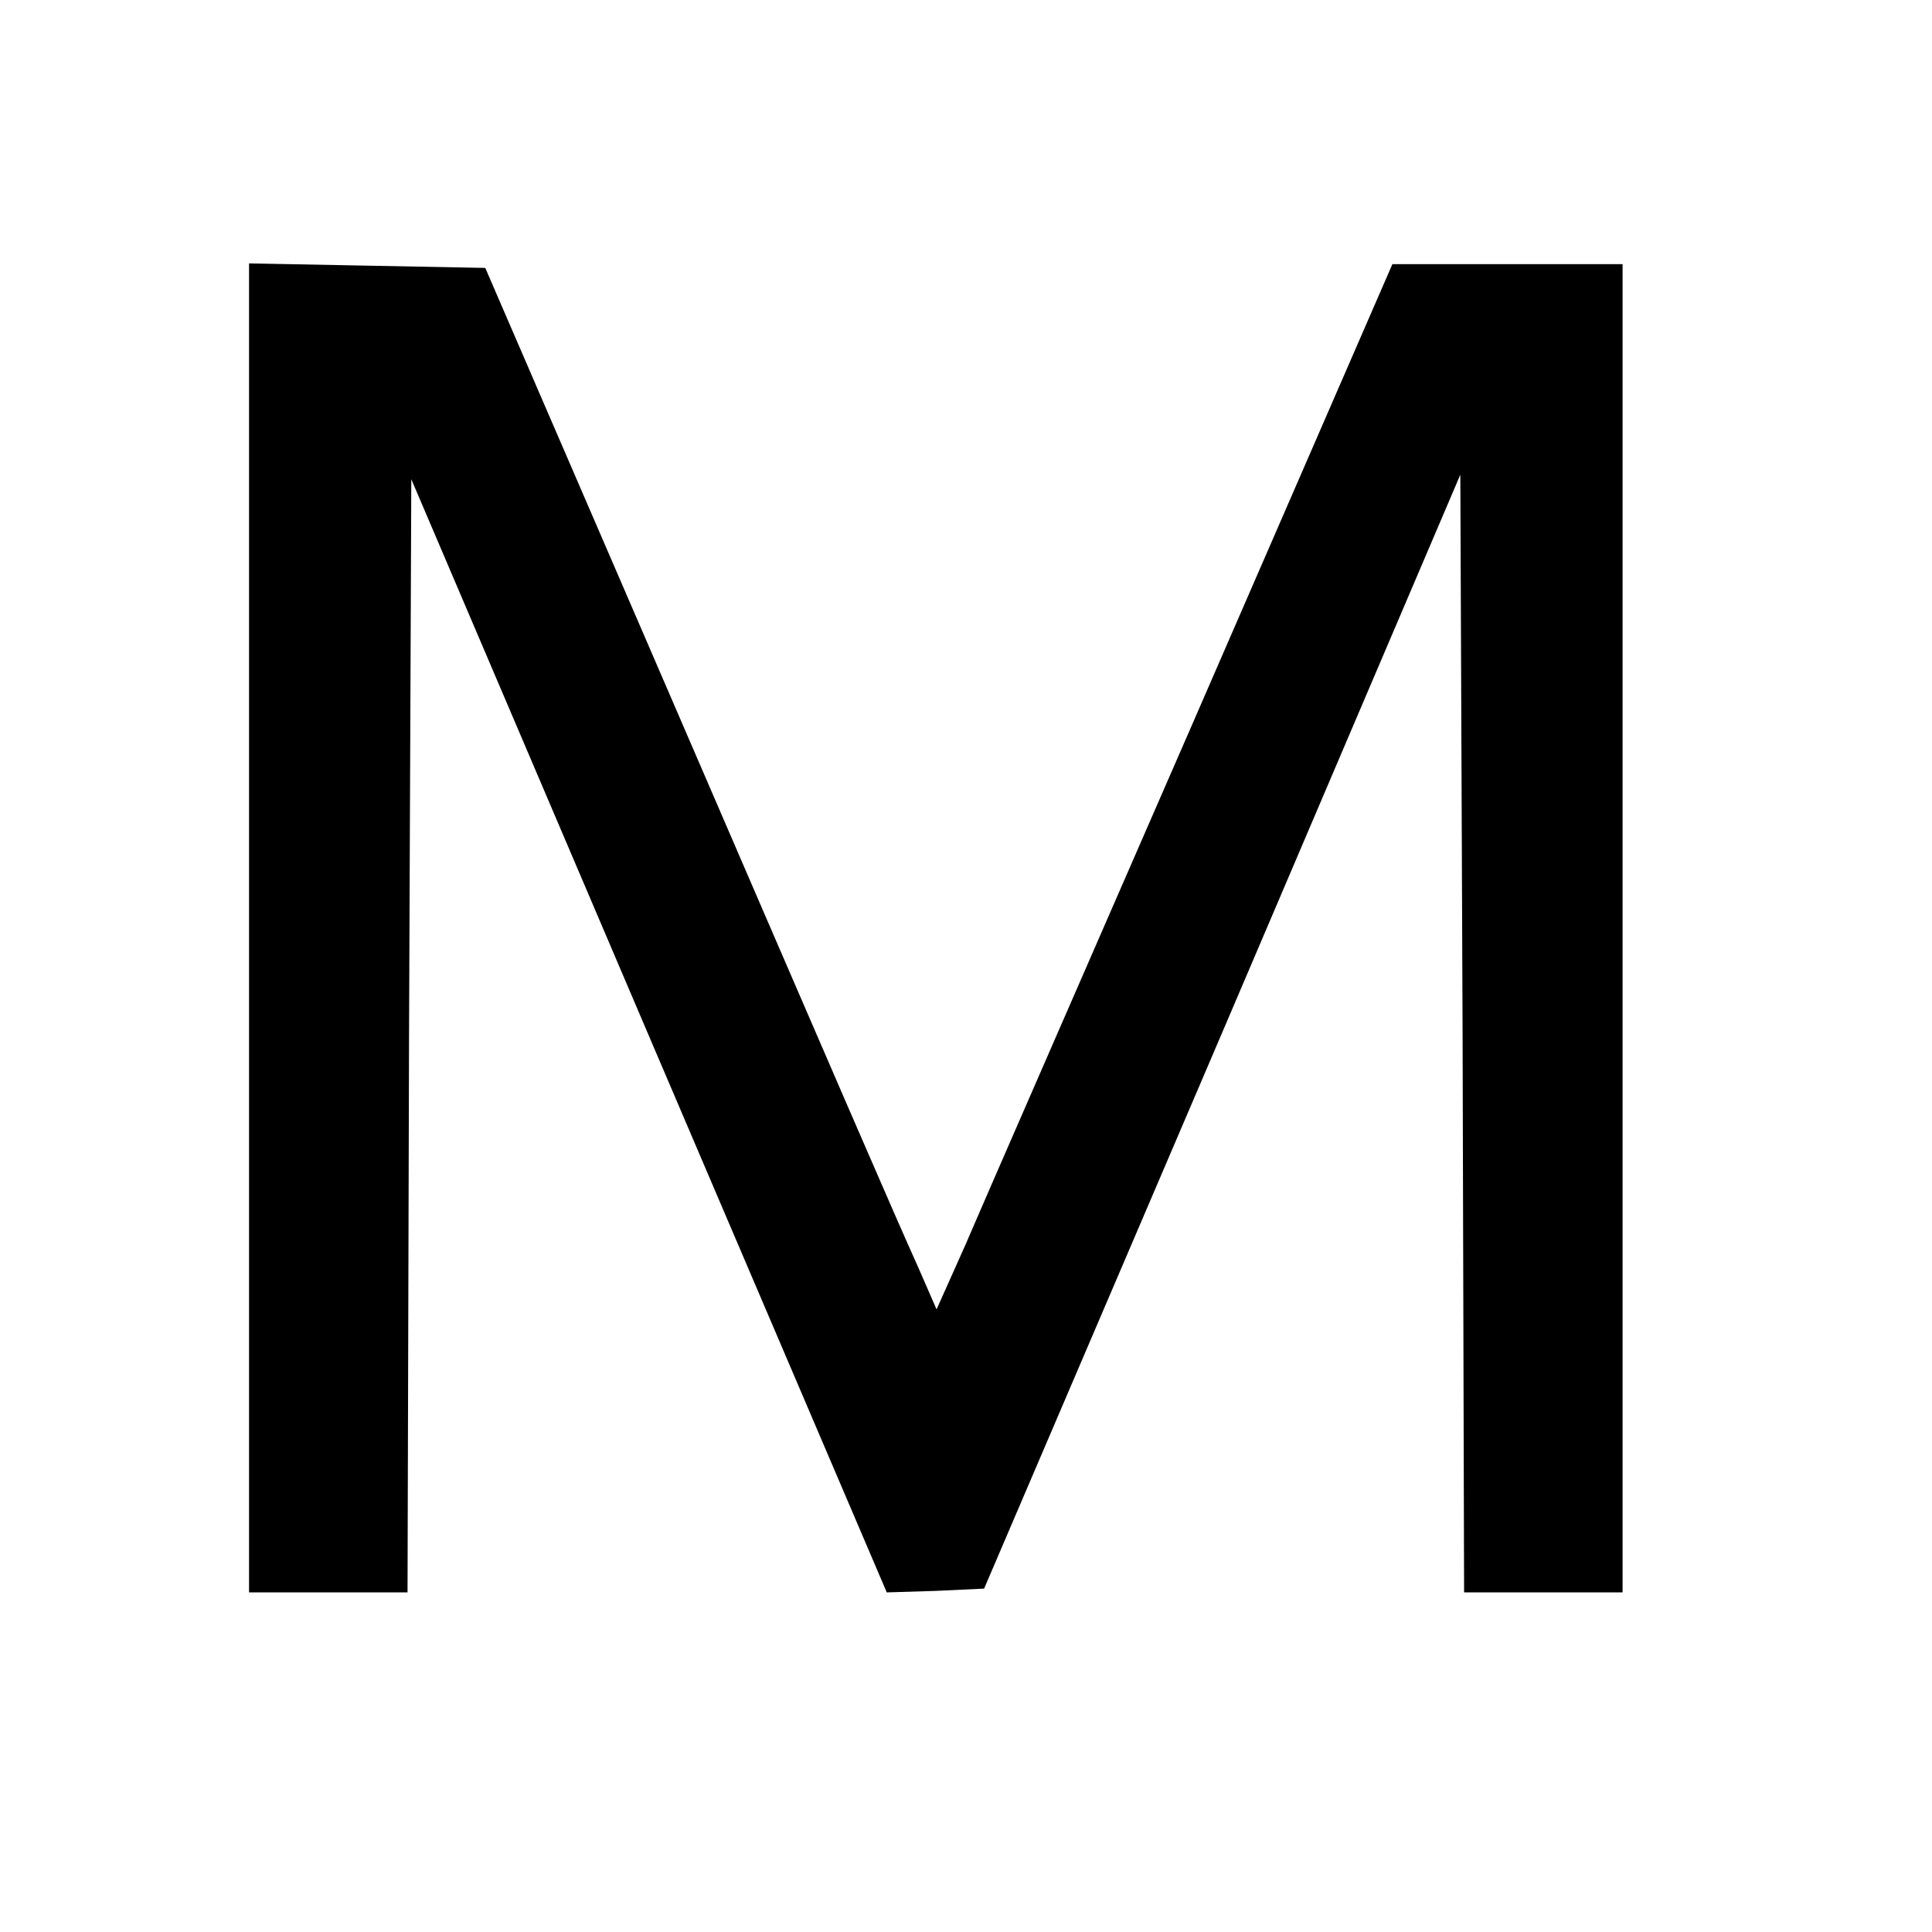
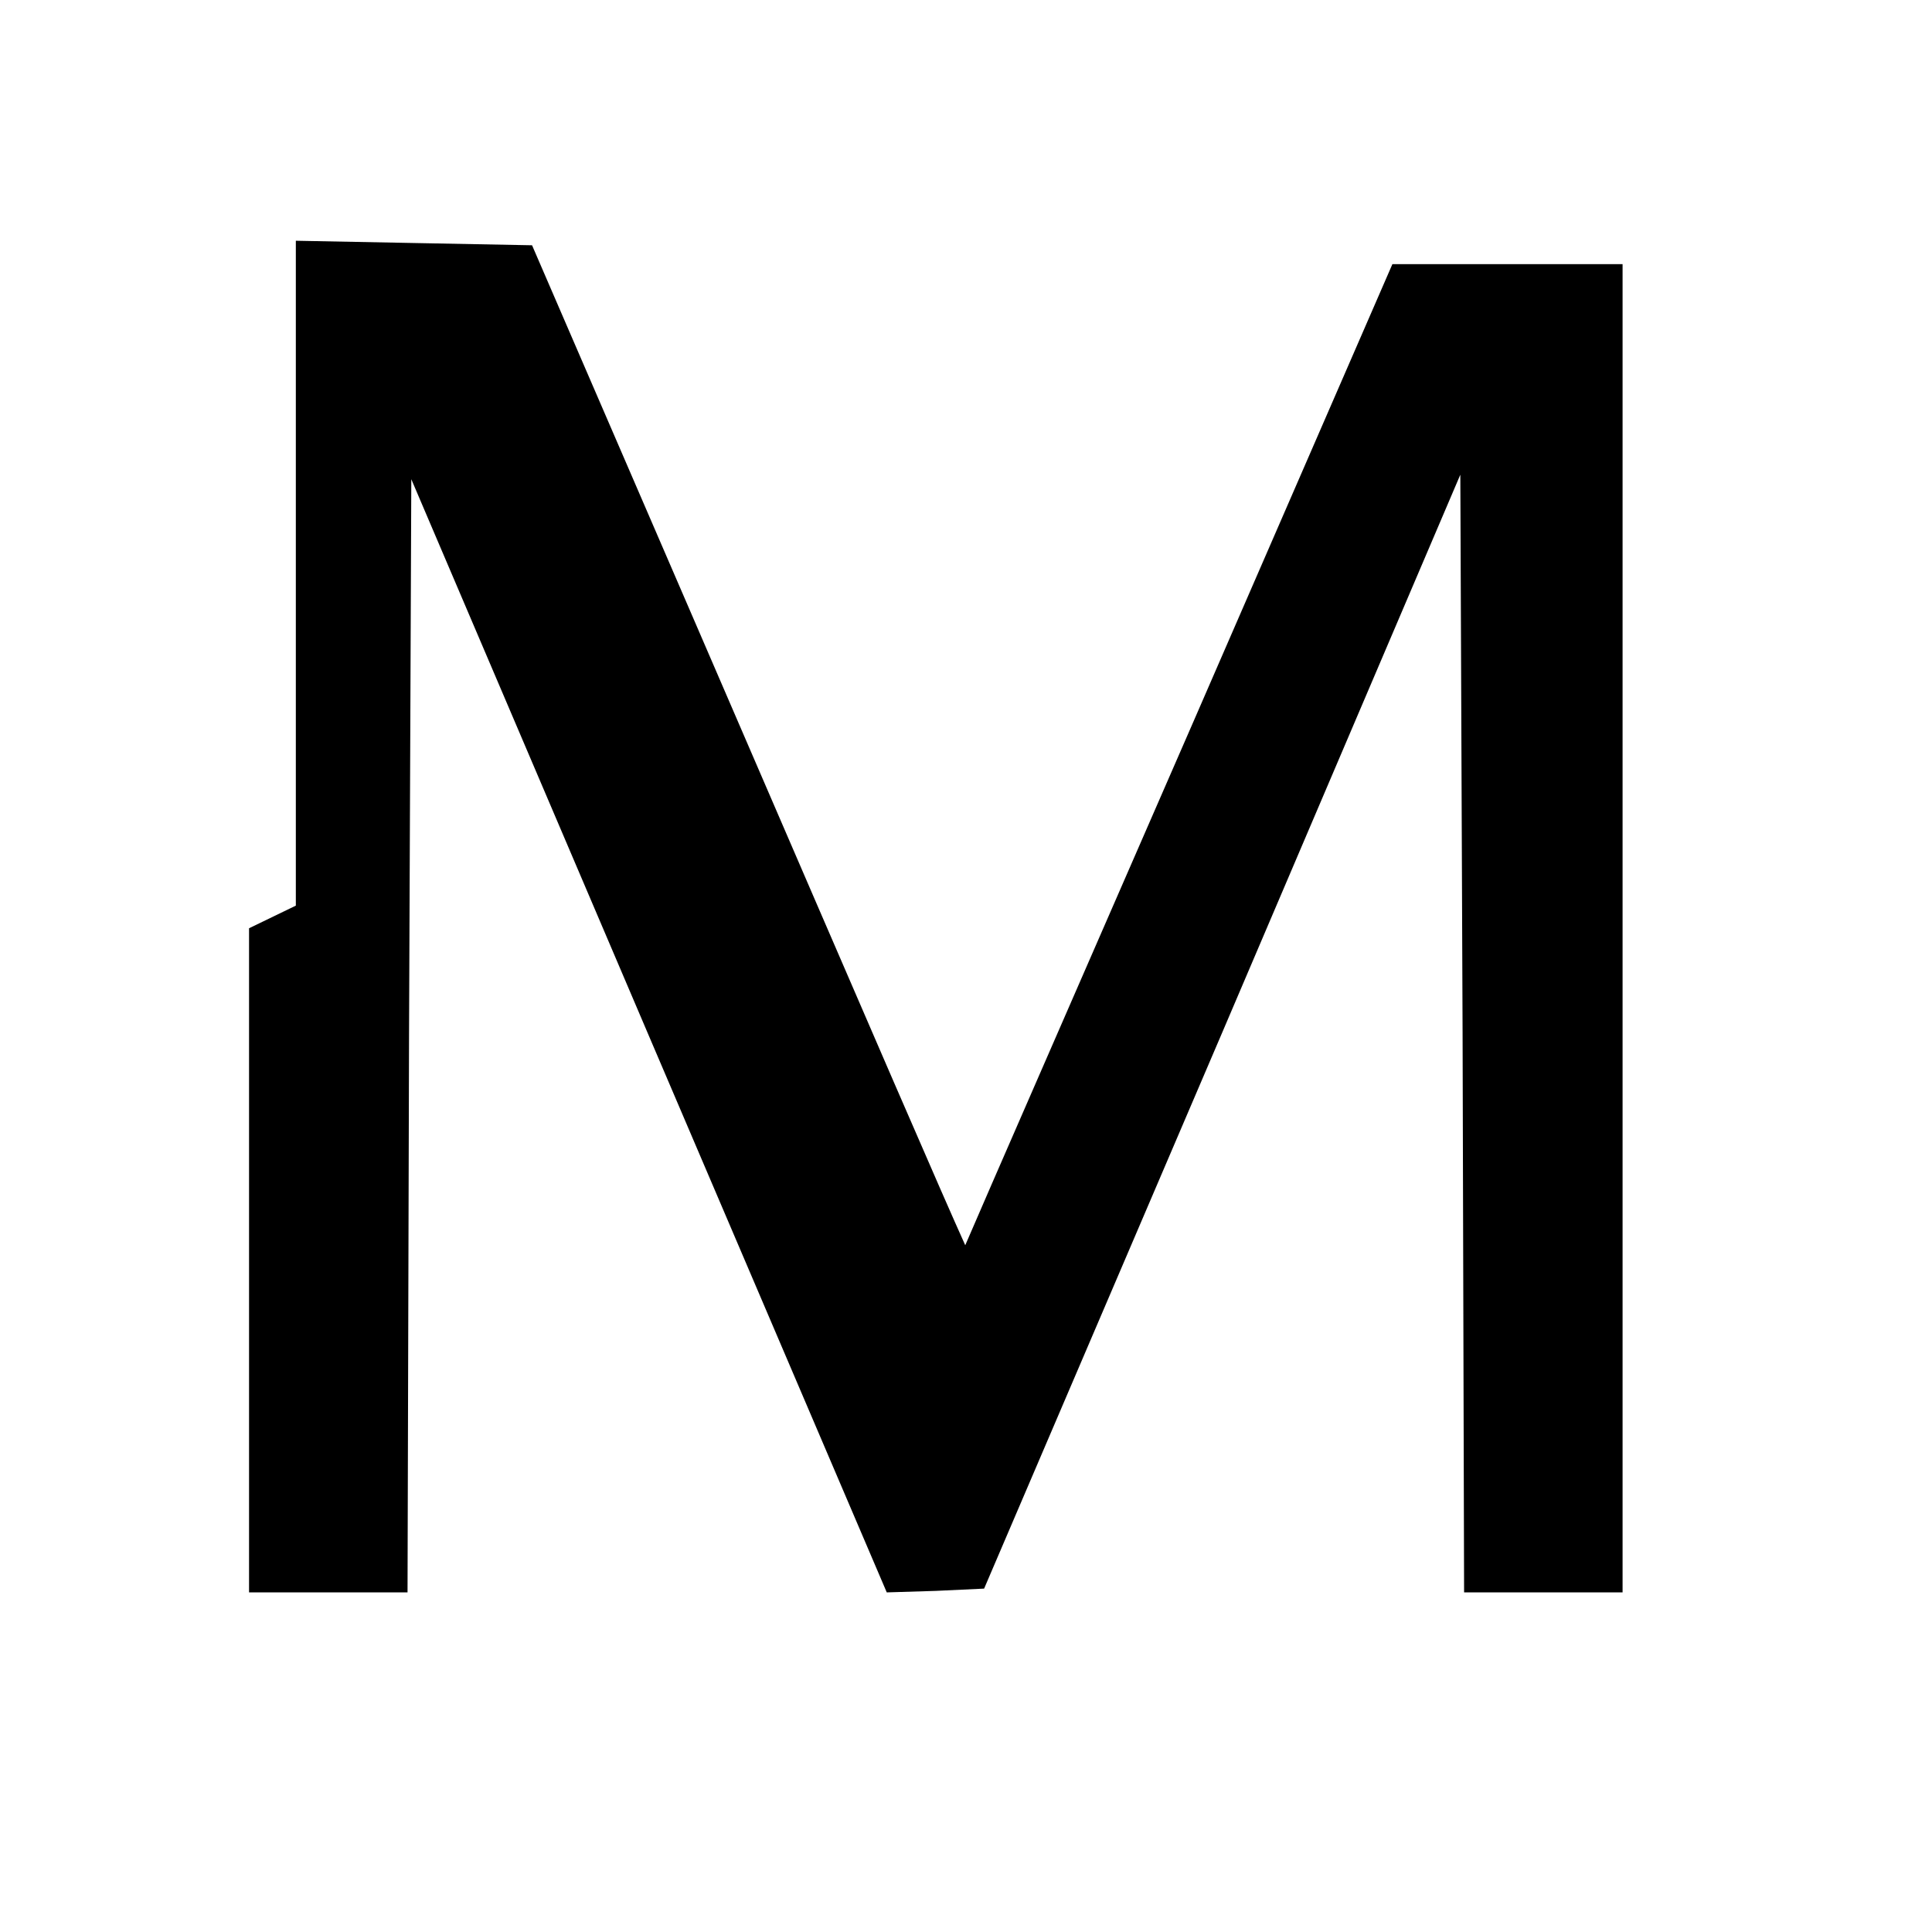
<svg xmlns="http://www.w3.org/2000/svg" version="1.0" width="256pt" height="256pt" viewBox="0 0 256 256" preserveAspectRatio="xMidYMid meet">
  <g transform="translate(0,256) scale(0.1,-0.1)" fill="#000000" stroke="none">
-     <path d="M330 1330 l0 -880 105 0 105 0 2 738 3 737 315 -738 315 -737 65 2 64 3 316 738 315 738 3 -740 2 -741 105 0 105 0 0 880 0 880 -153 0 -152 0 -264 -607 c-146 -335 -282 -646 -302 -693 l-38 -85 -24 55 c-32 71 -100 228 -360 830 l-214 495 -157 3 -156 3 0 -881z" />
+     <path d="M330 1330 l0 -880 105 0 105 0 2 738 3 737 315 -738 315 -737 65 2 64 3 316 738 315 738 3 -740 2 -741 105 0 105 0 0 880 0 880 -153 0 -152 0 -264 -607 c-146 -335 -282 -646 -302 -693 c-32 71 -100 228 -360 830 l-214 495 -157 3 -156 3 0 -881z" />
  </g>
</svg>